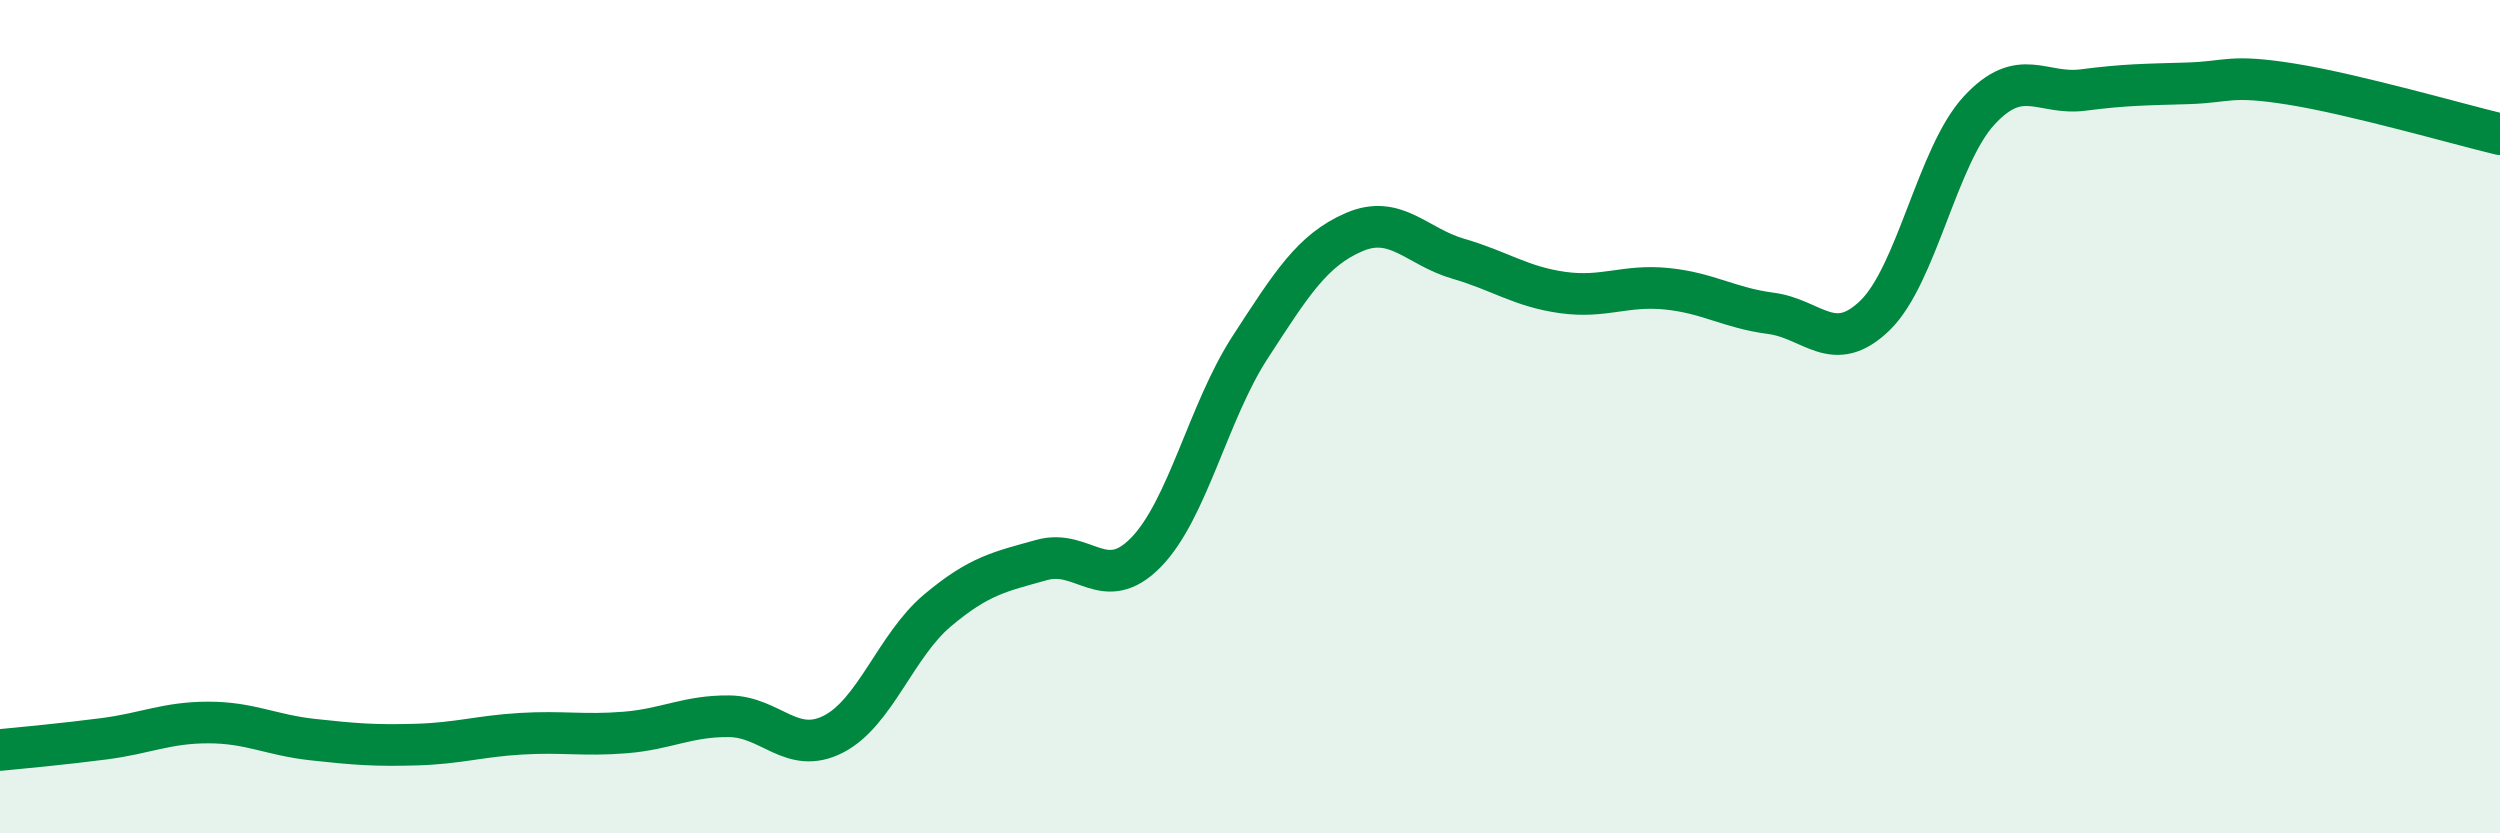
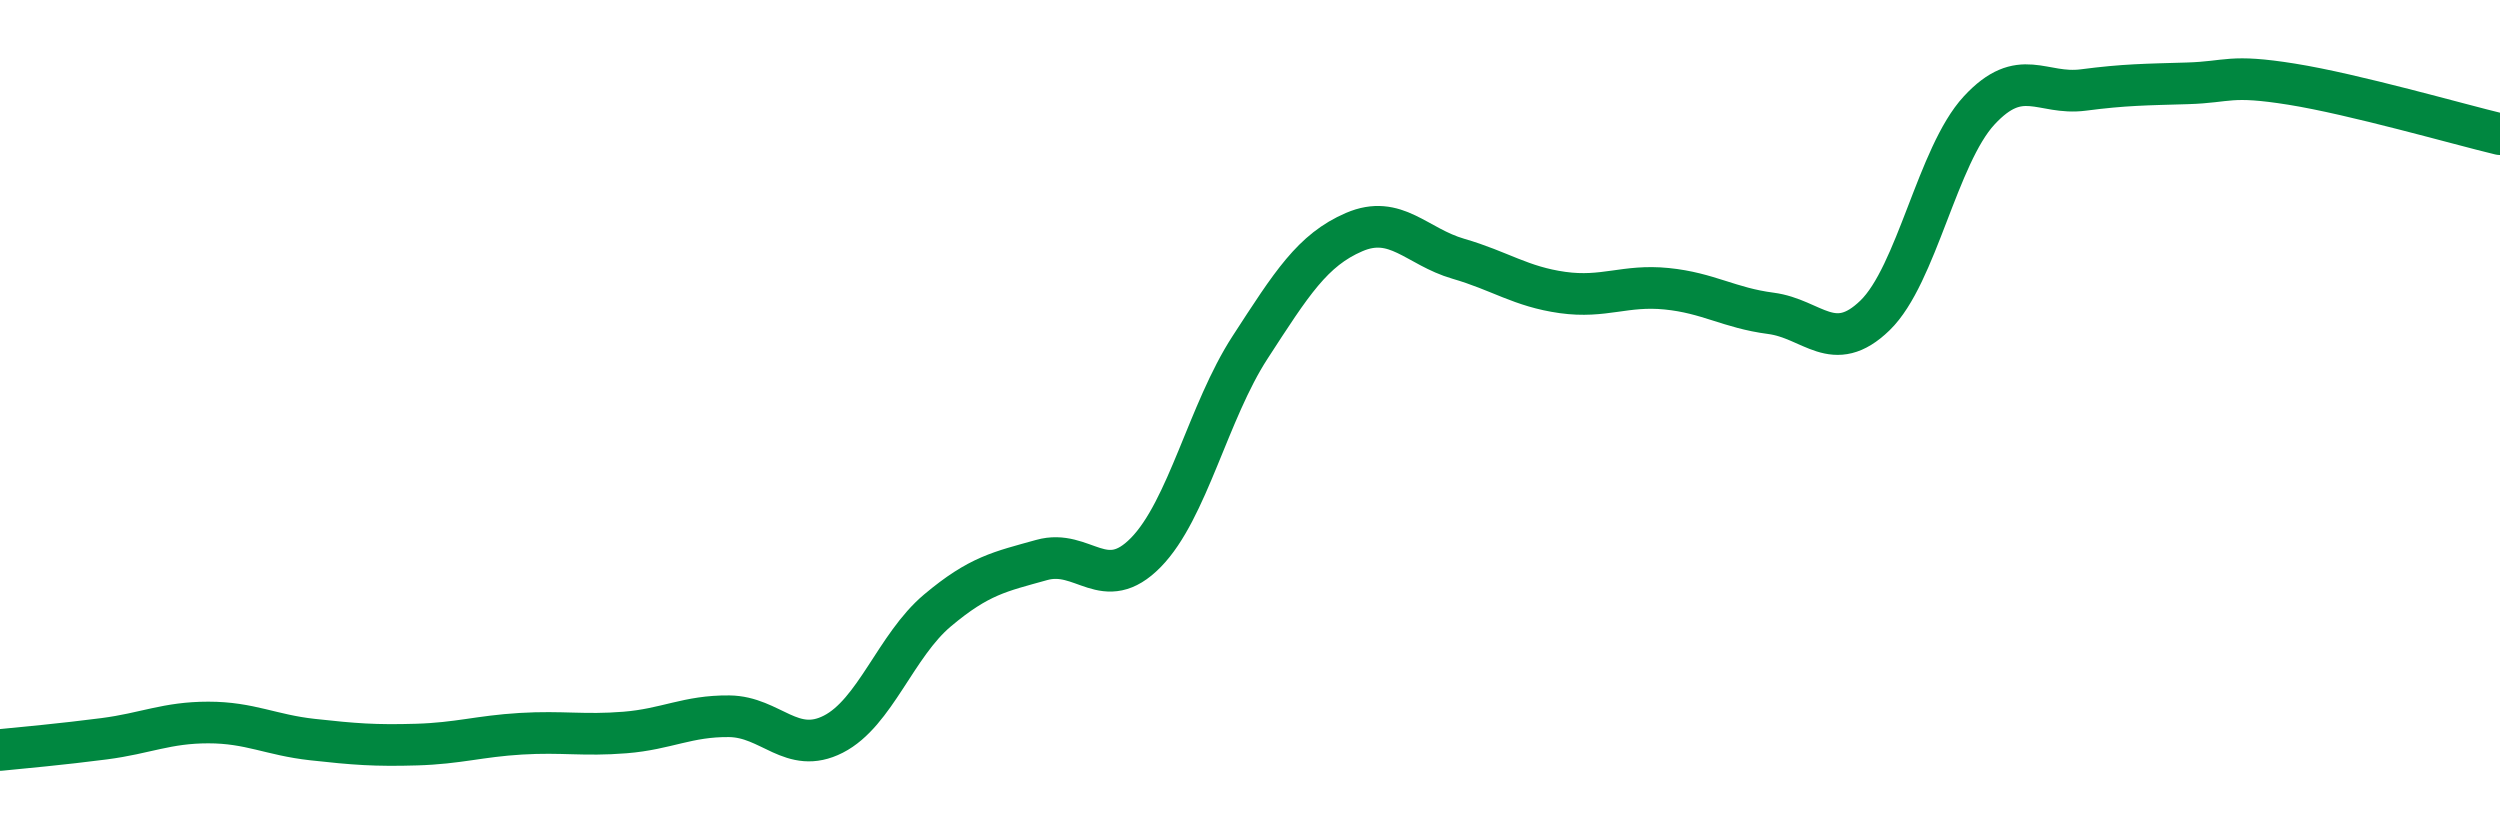
<svg xmlns="http://www.w3.org/2000/svg" width="60" height="20" viewBox="0 0 60 20">
-   <path d="M 0,18 C 0.5,17.95 1.5,17.86 2.5,17.73 C 3.5,17.6 4,17.34 5,17.34 C 6,17.34 6.5,17.64 7.5,17.75 C 8.5,17.86 9,17.9 10,17.87 C 11,17.84 11.5,17.67 12.5,17.61 C 13.5,17.55 14,17.66 15,17.58 C 16,17.5 16.5,17.18 17.5,17.19 C 18.5,17.2 19,18.13 20,17.62 C 21,17.11 21.5,15.49 22.5,14.65 C 23.5,13.81 24,13.72 25,13.44 C 26,13.16 26.5,14.28 27.5,13.26 C 28.5,12.24 29,9.88 30,8.34 C 31,6.8 31.5,6 32.5,5.57 C 33.5,5.14 34,5.92 35,6.21 C 36,6.5 36.5,6.88 37.5,7.02 C 38.5,7.16 39,6.83 40,6.93 C 41,7.03 41.5,7.39 42.5,7.52 C 43.5,7.65 44,8.54 45,7.57 C 46,6.6 46.5,3.73 47.5,2.65 C 48.5,1.57 49,2.29 50,2.16 C 51,2.03 51.5,2.03 52.5,2 C 53.5,1.97 53.5,1.78 55,2.02 C 56.5,2.26 59,2.98 60,3.22L60 20L0 20Z" fill="#008740" opacity="0.1" stroke-linecap="round" stroke-linejoin="round" />
  <path d="M 0,18 C 0.5,17.95 1.5,17.86 2.5,17.73 C 3.5,17.6 4,17.34 5,17.34 C 6,17.34 6.5,17.64 7.5,17.75 C 8.5,17.86 9,17.9 10,17.87 C 11,17.84 11.5,17.67 12.5,17.61 C 13.5,17.55 14,17.66 15,17.58 C 16,17.5 16.5,17.18 17.5,17.19 C 18.5,17.2 19,18.13 20,17.62 C 21,17.11 21.5,15.49 22.5,14.65 C 23.5,13.81 24,13.72 25,13.44 C 26,13.16 26.5,14.28 27.5,13.26 C 28.5,12.24 29,9.88 30,8.34 C 31,6.8 31.5,6 32.5,5.57 C 33.5,5.14 34,5.92 35,6.21 C 36,6.5 36.5,6.88 37.5,7.02 C 38.5,7.16 39,6.83 40,6.93 C 41,7.03 41.5,7.39 42.5,7.52 C 43.5,7.65 44,8.54 45,7.57 C 46,6.6 46.5,3.73 47.5,2.65 C 48.5,1.57 49,2.29 50,2.16 C 51,2.03 51.5,2.03 52.5,2 C 53.5,1.97 53.5,1.78 55,2.02 C 56.5,2.26 59,2.98 60,3.22" stroke="#008740" stroke-width="1" fill="none" stroke-linecap="round" stroke-linejoin="round" />
</svg>